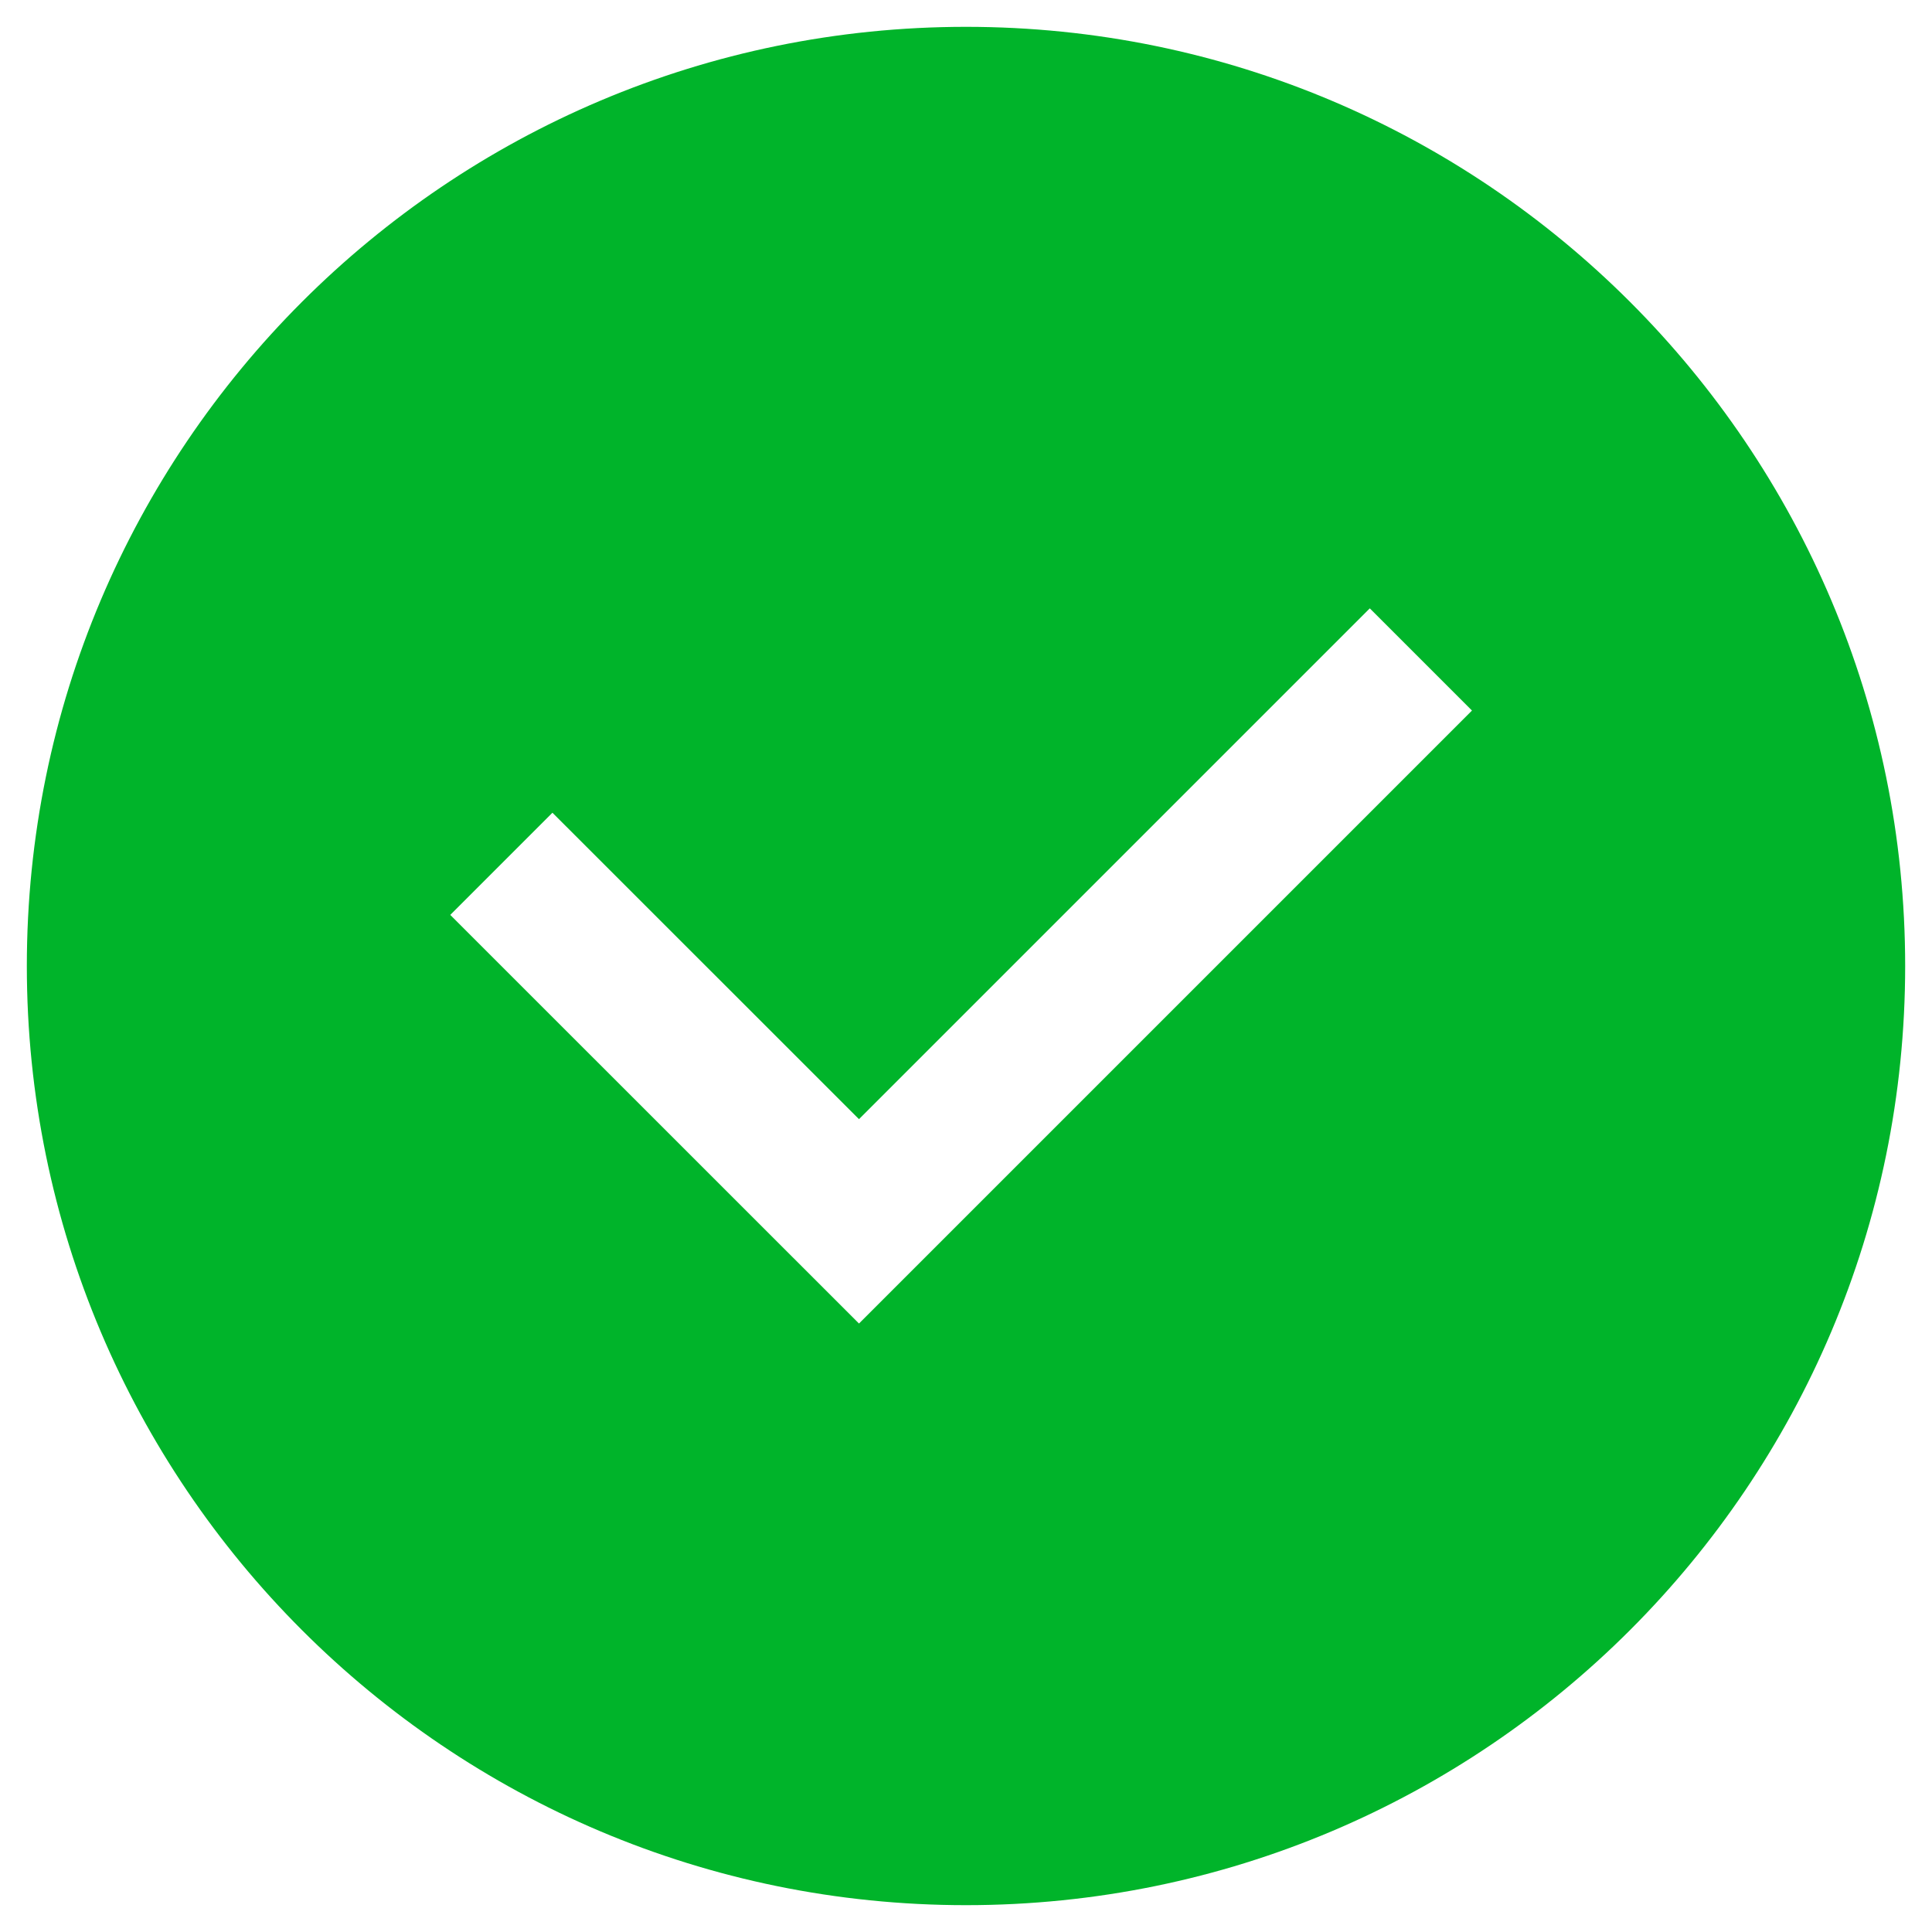
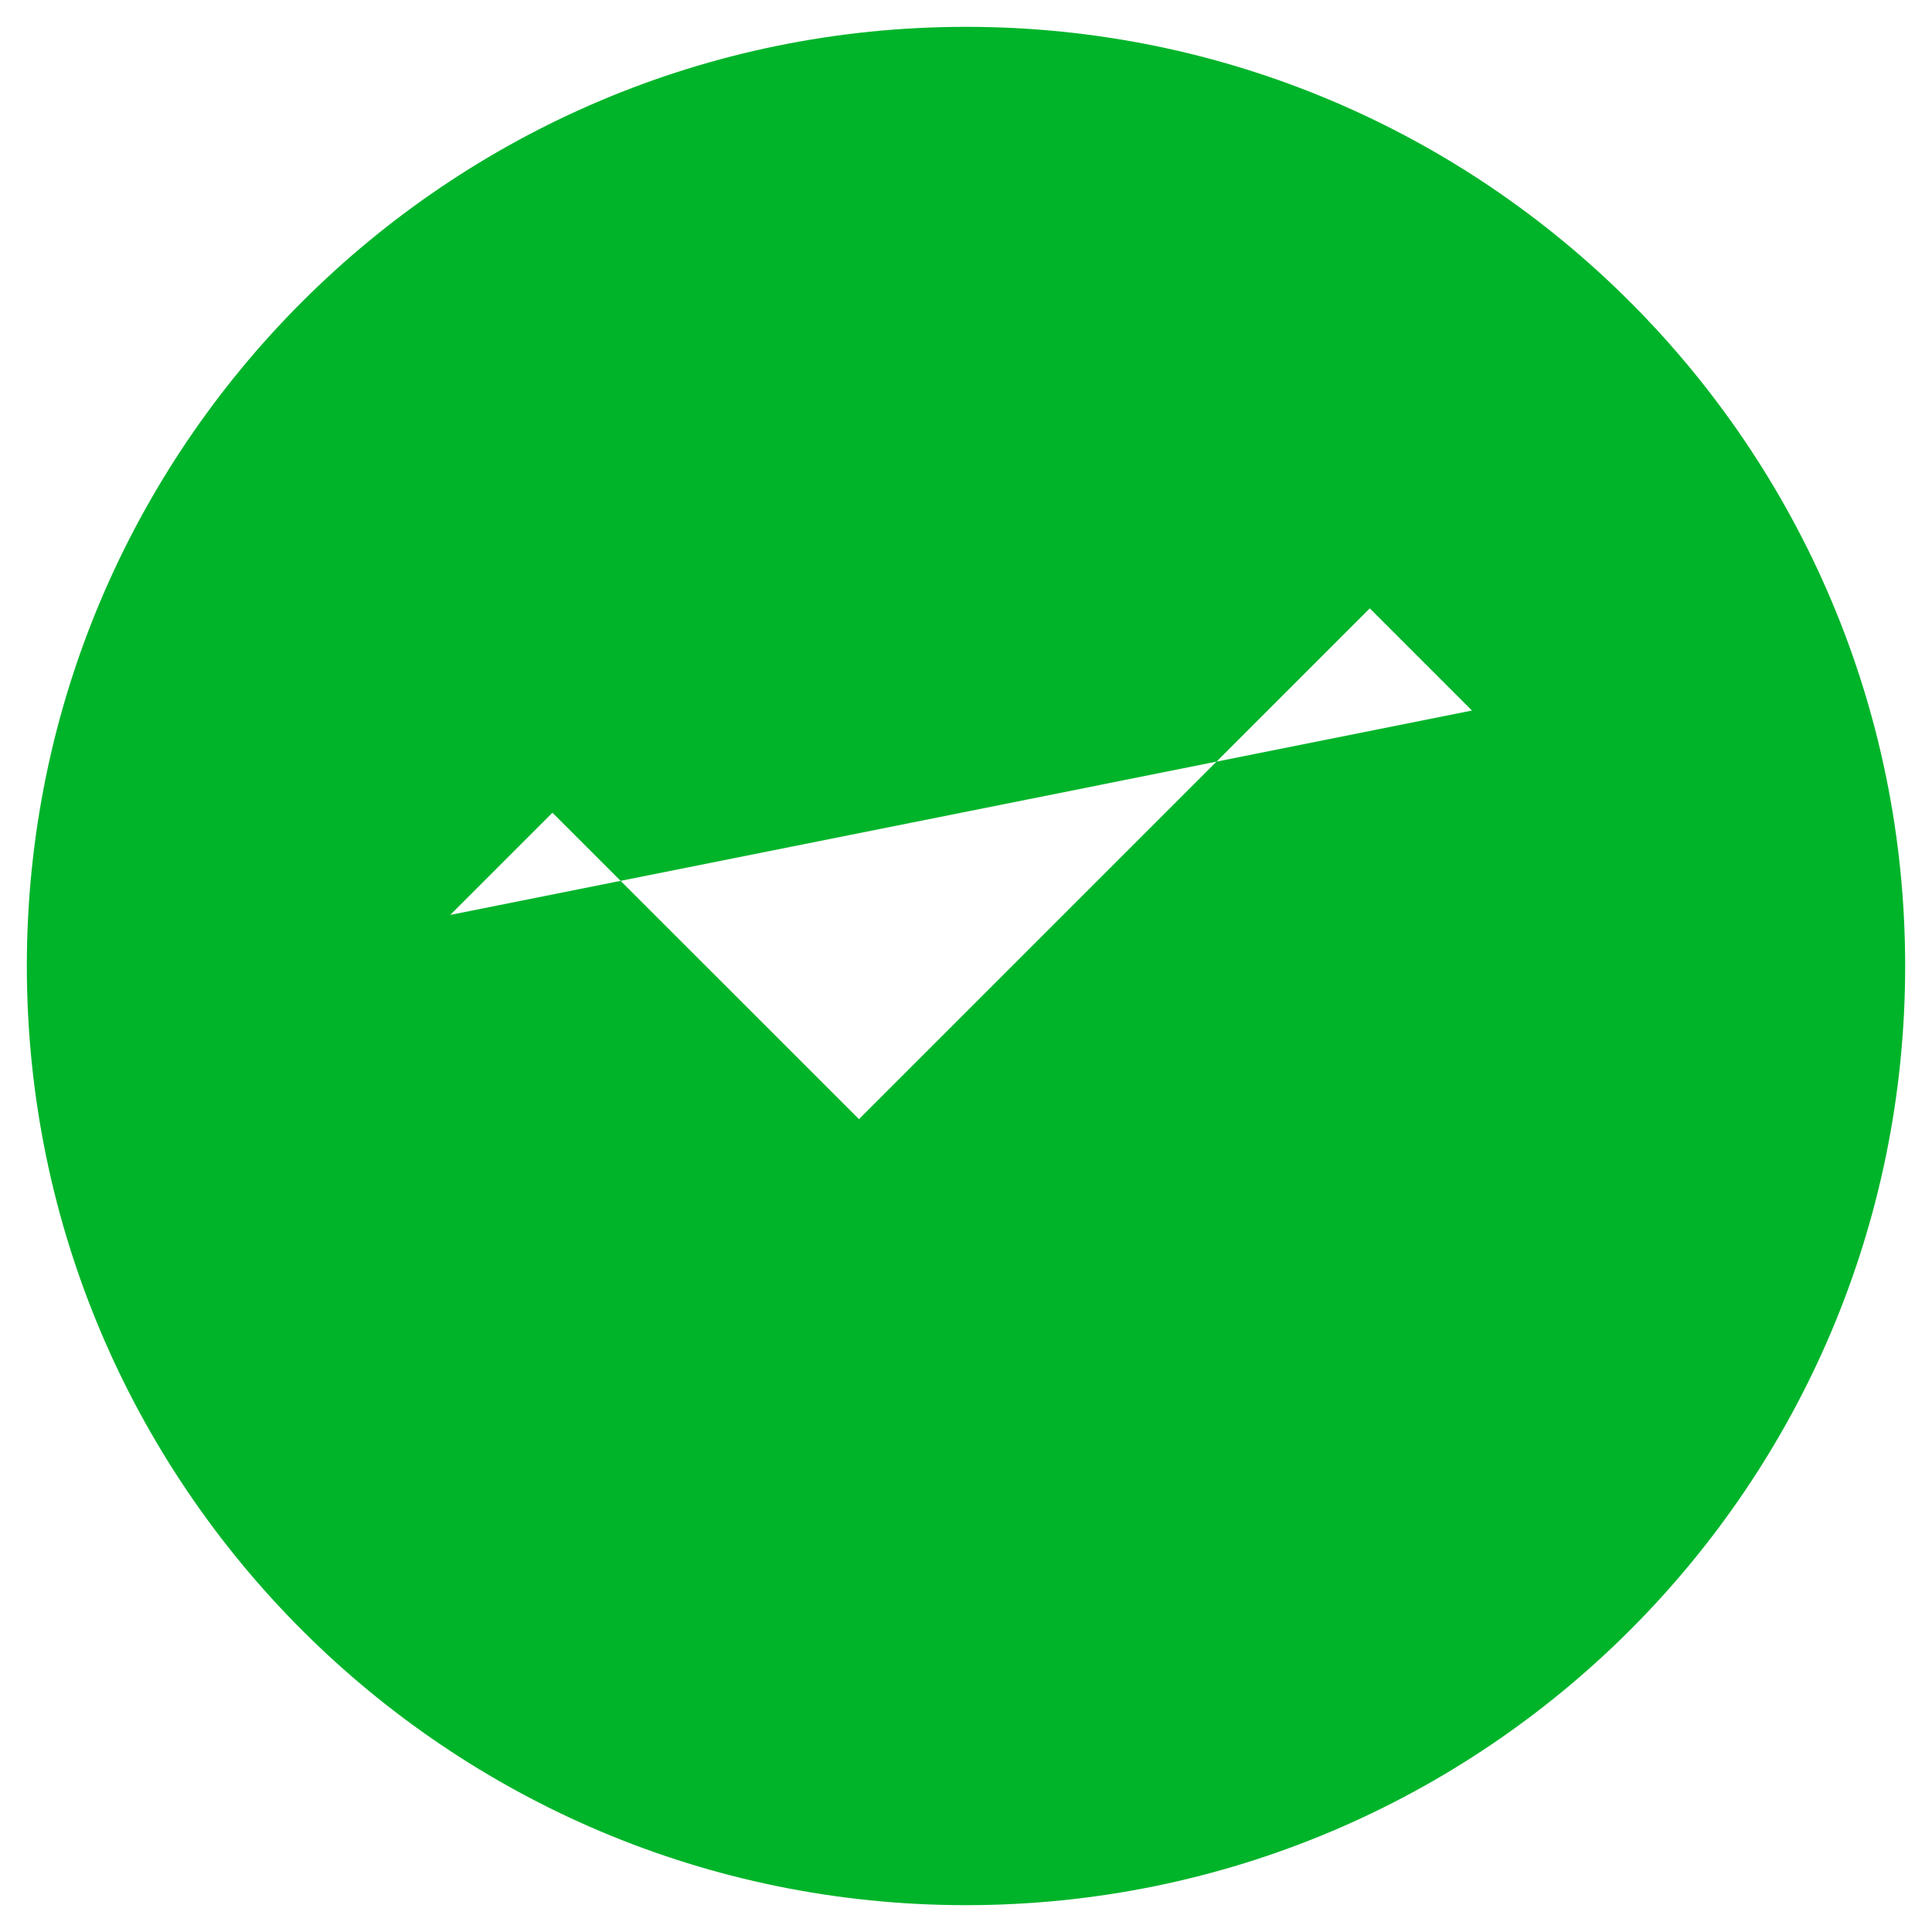
<svg xmlns="http://www.w3.org/2000/svg" width="18" height="18" viewBox="0 0 18 18" fill="none">
-   <path fill-rule="evenodd" clip-rule="evenodd" d="M17.75 9C17.75 4.168 13.832 0.25 9 0.25C4.168 0.25 0.25 4.168 0.25 9C0.25 13.832 4.168 17.75 9 17.75C13.832 17.75 17.75 13.832 17.75 9ZM12.762 5.668L13.714 6.62L8.003 12.331L4.195 8.524L5.147 7.572L8.003 10.427L12.762 5.668Z" fill="#00B42A" />
+   <path fill-rule="evenodd" clip-rule="evenodd" d="M17.75 9C17.75 4.168 13.832 0.25 9 0.25C4.168 0.25 0.25 4.168 0.25 9C0.25 13.832 4.168 17.75 9 17.75C13.832 17.75 17.75 13.832 17.75 9ZM12.762 5.668L13.714 6.62L4.195 8.524L5.147 7.572L8.003 10.427L12.762 5.668Z" fill="#00B42A" />
  <script />
</svg>